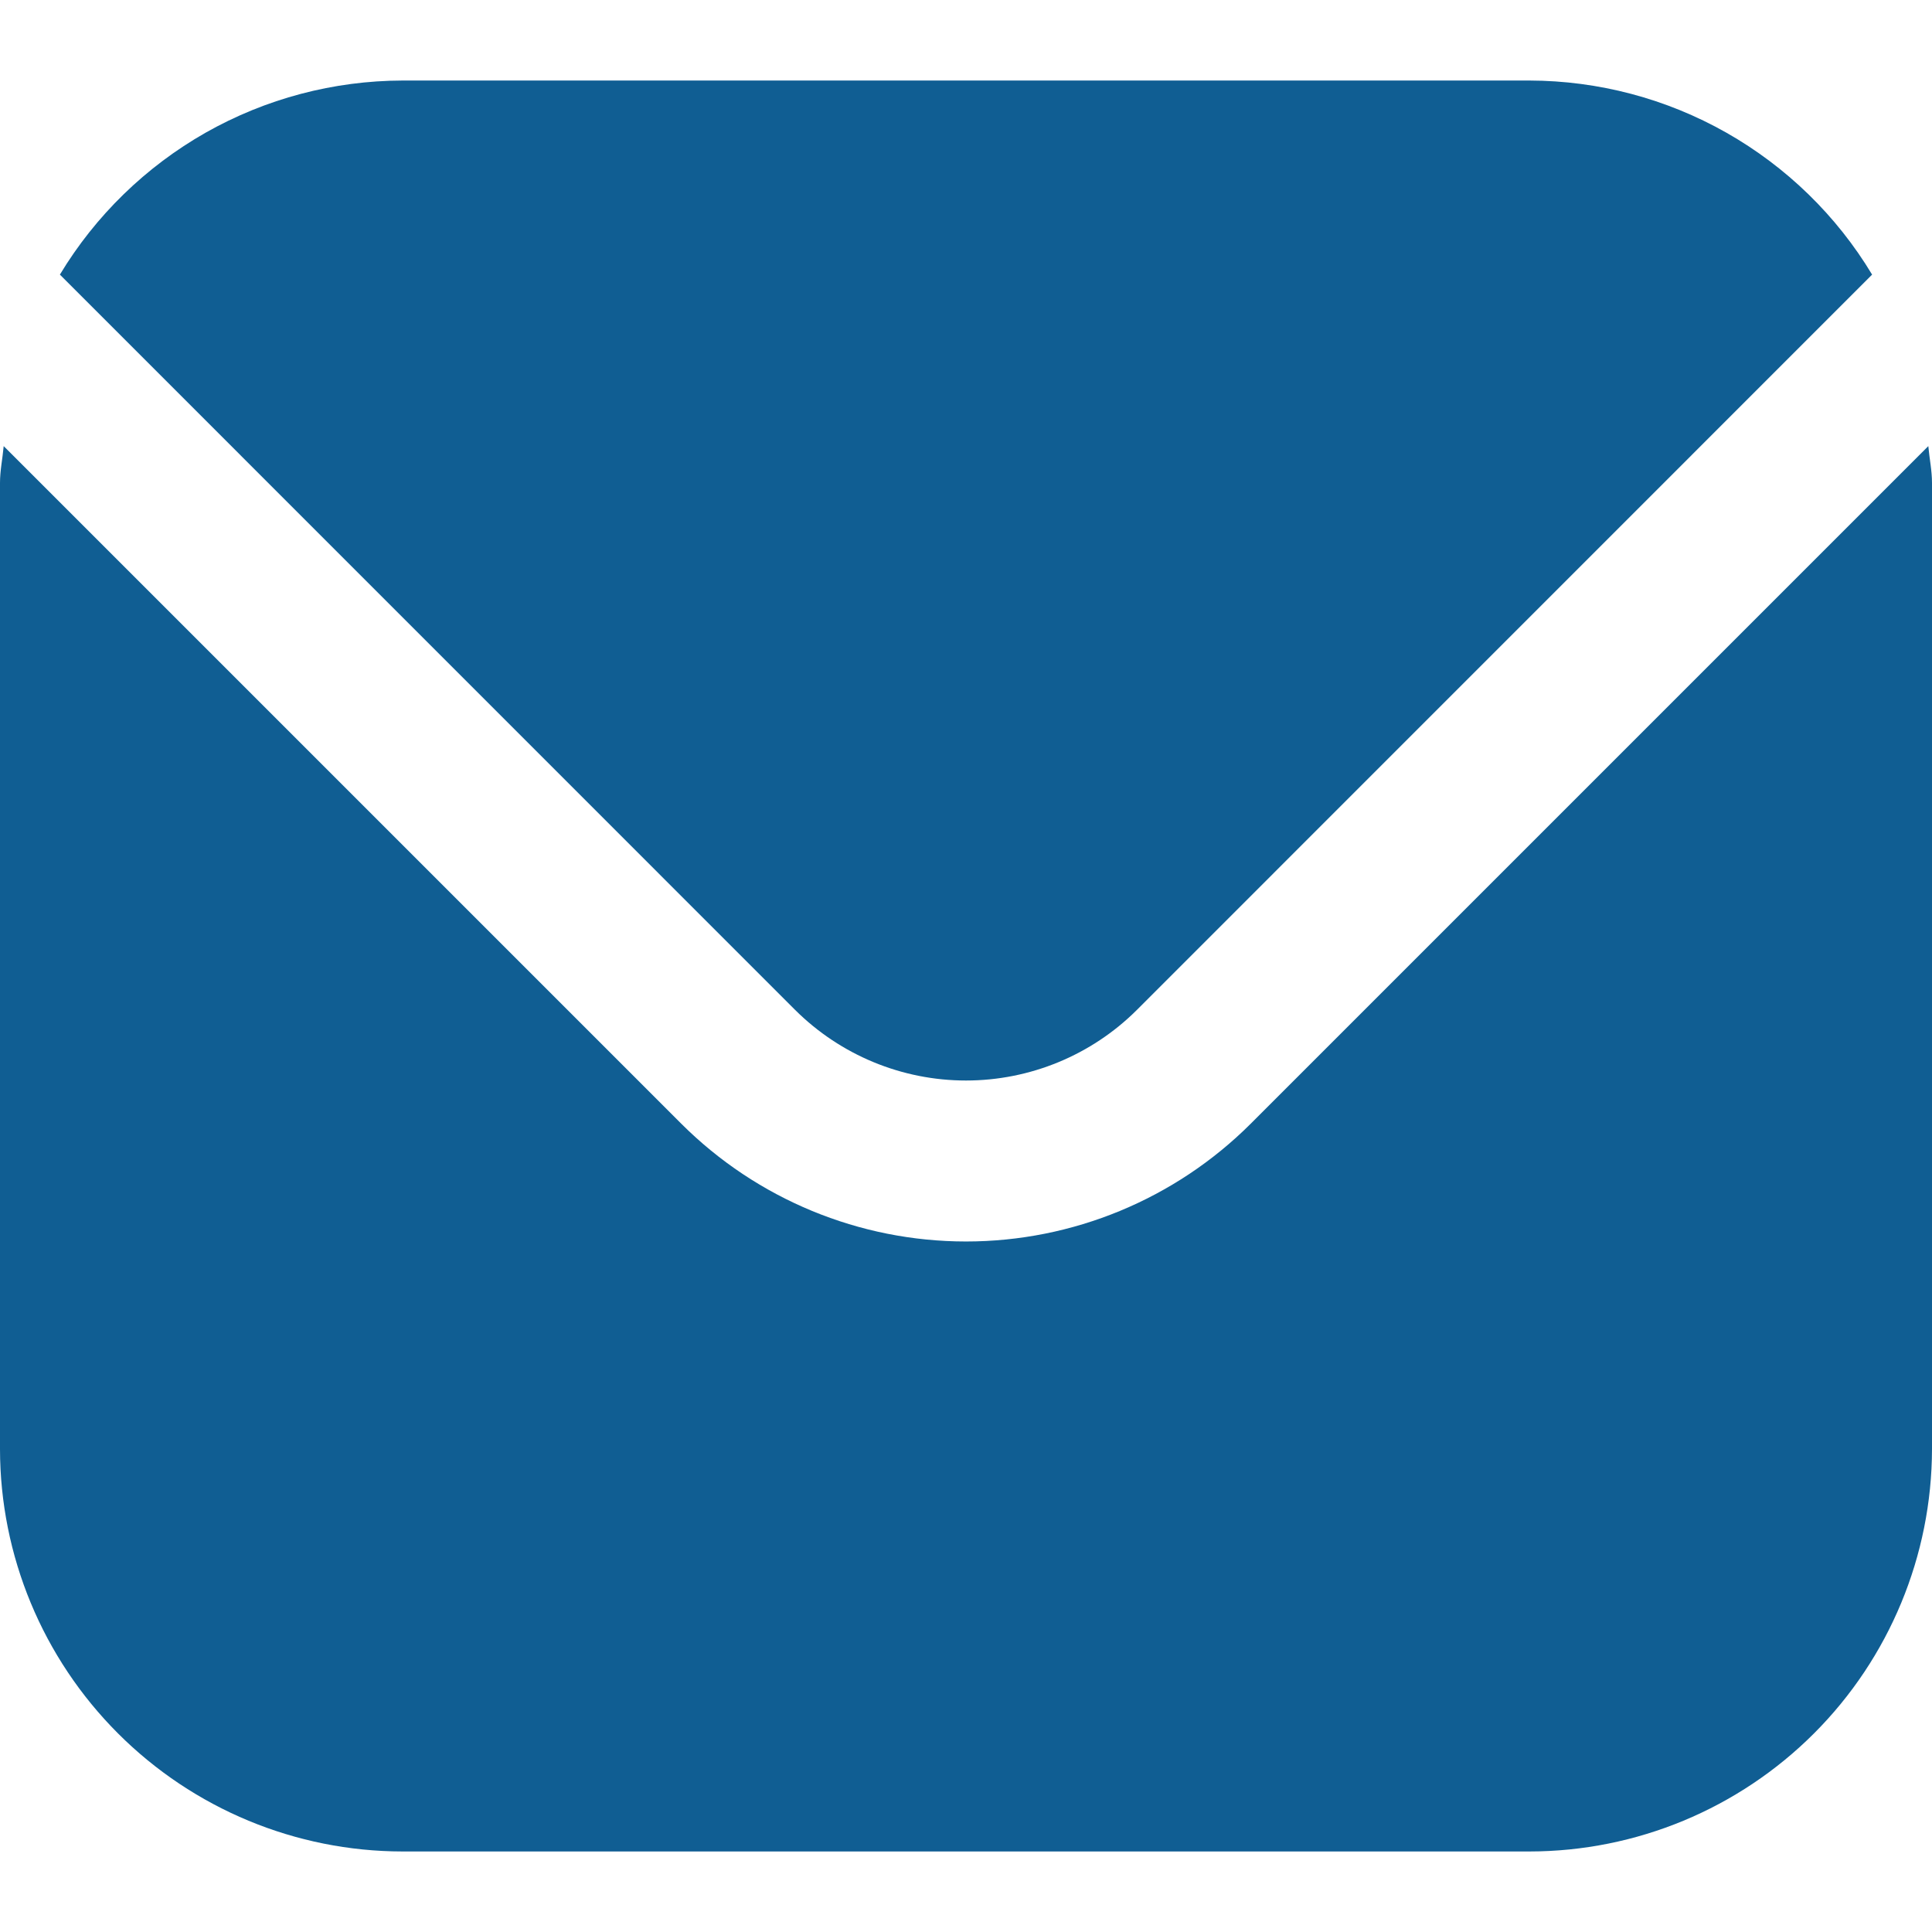
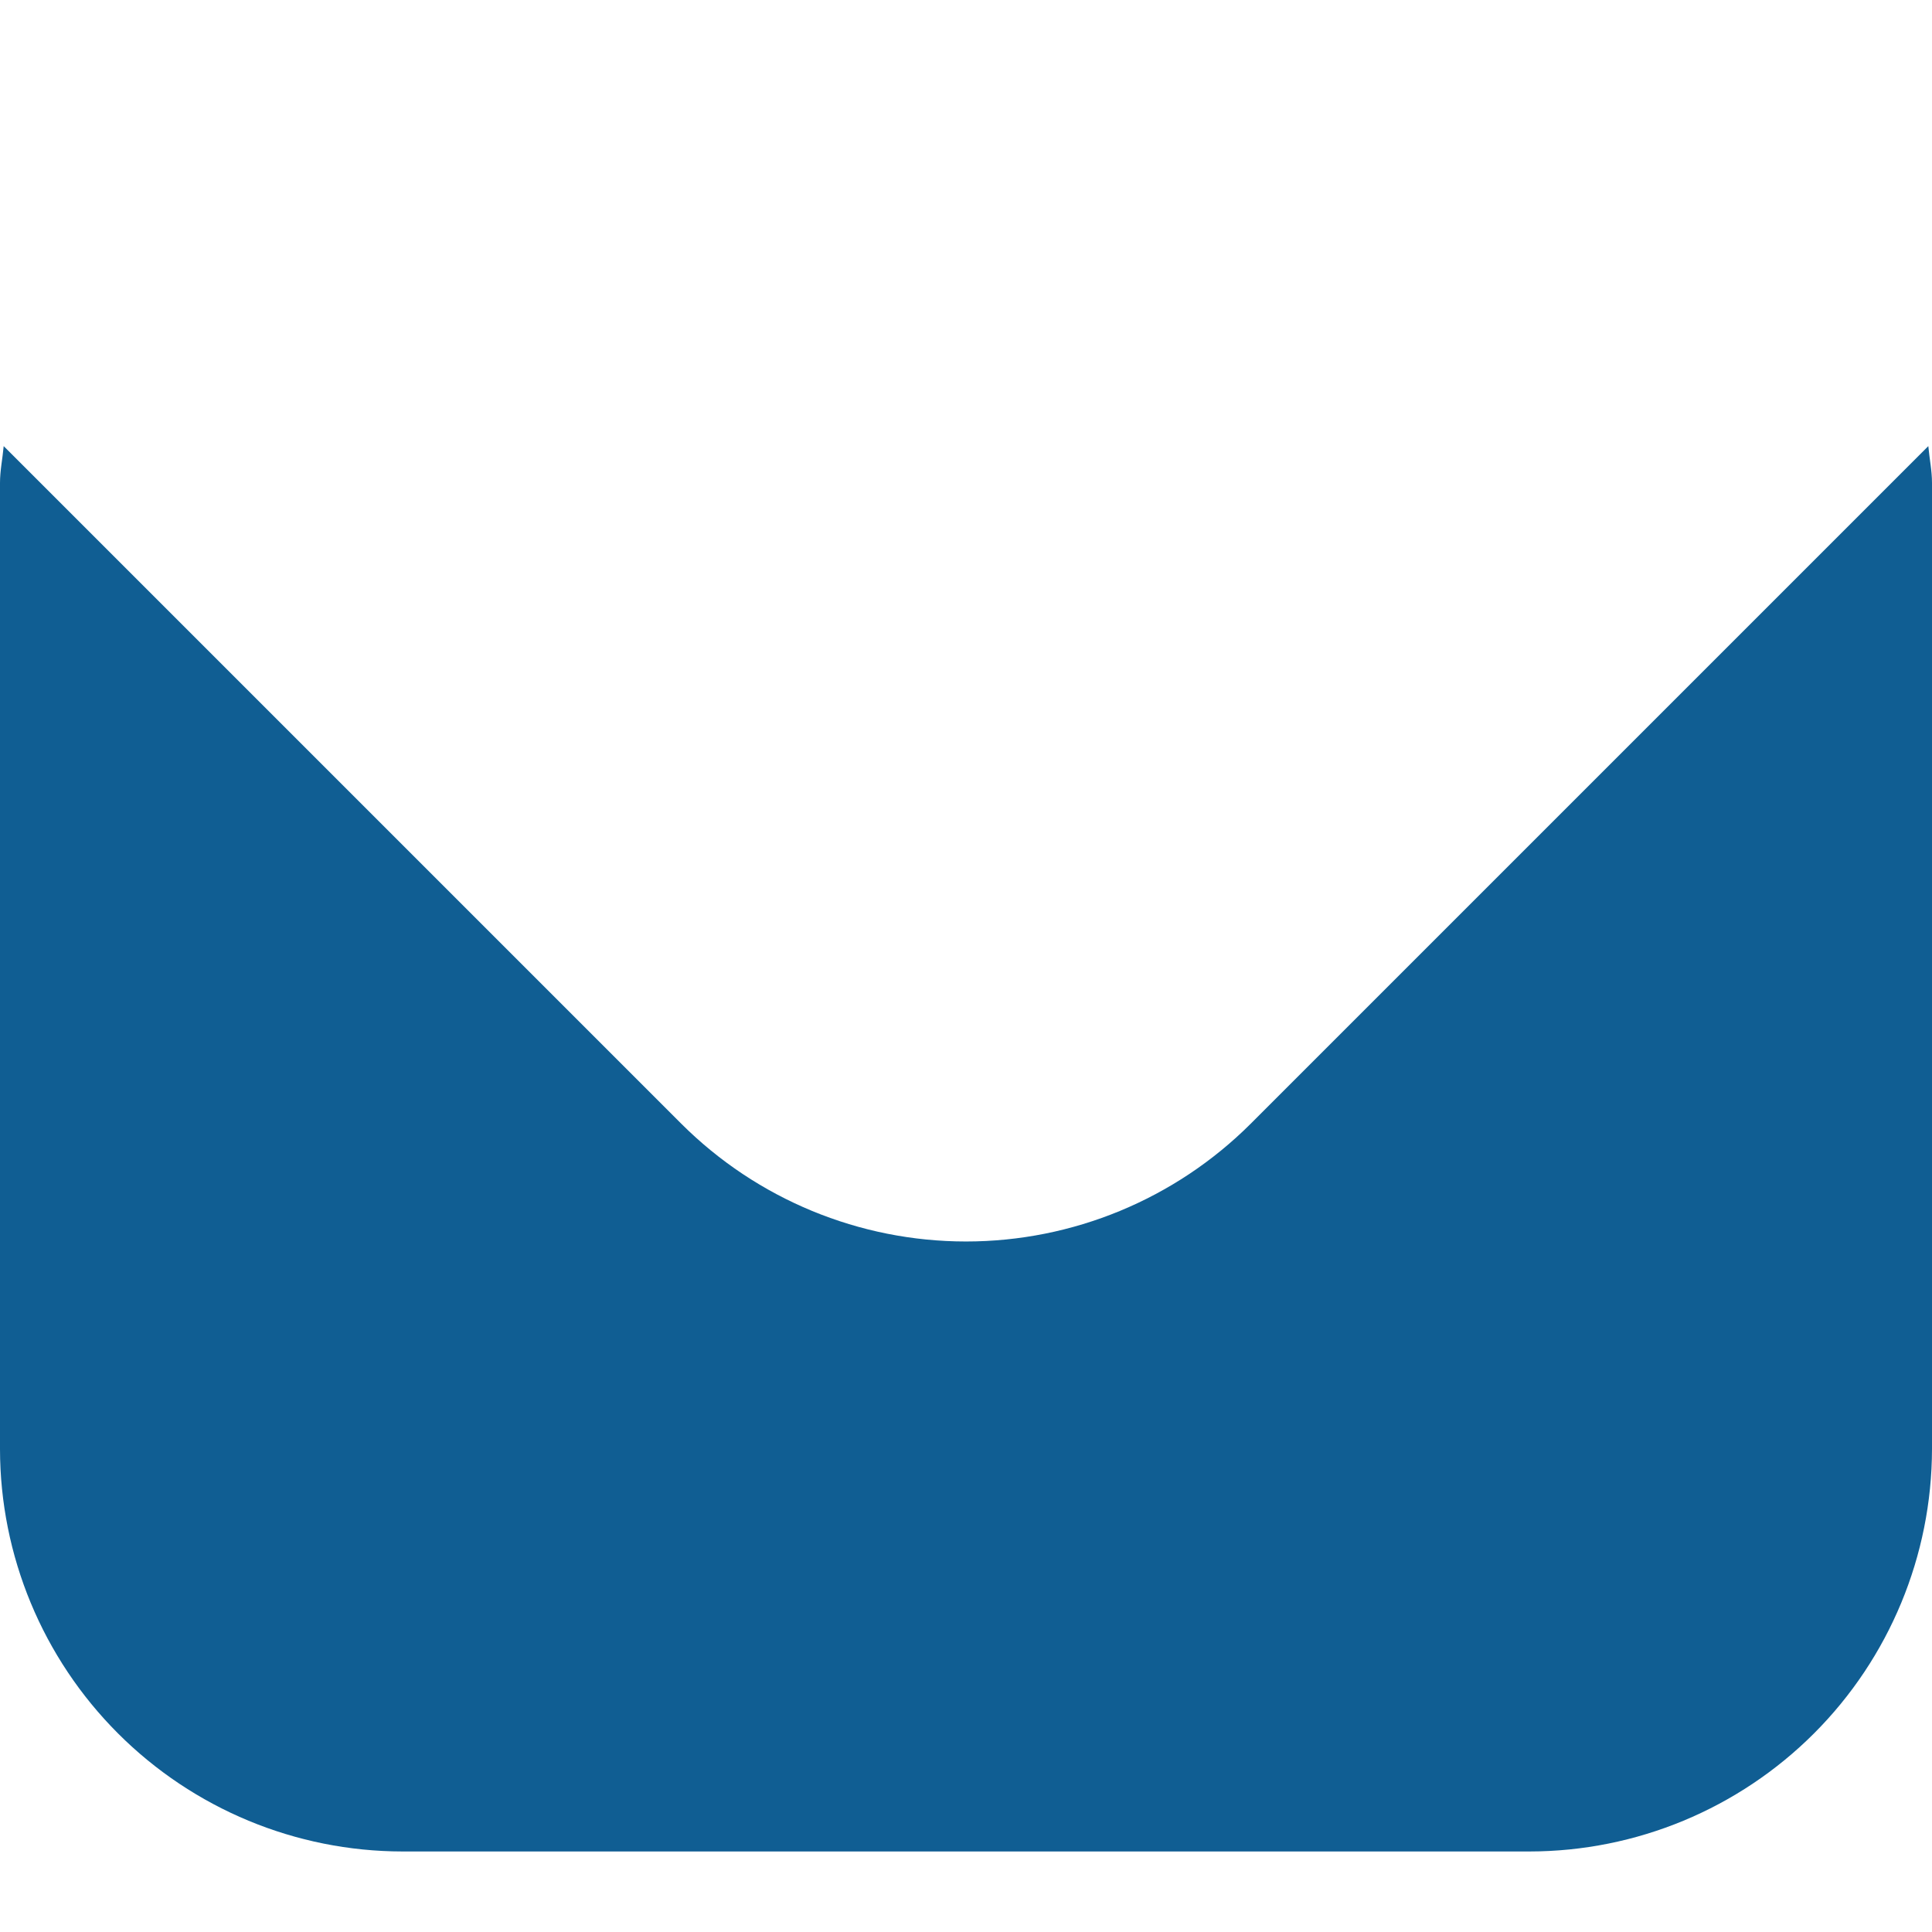
<svg xmlns="http://www.w3.org/2000/svg" width="22" height="22" viewBox="0 0 22 22" fill="none">
  <g clip-path="url(#clip0_93_1182)">
    <path d="M0.042 5.08L7.759 12.797C8.619 13.655 9.785 14.137 11 14.137C12.215 14.137 13.381 13.655 14.241 12.797L21.958 5.08C21.971 5.225 22 5.356 22 5.5V16.5C21.998 17.715 21.515 18.88 20.656 19.739C19.797 20.598 18.632 21.082 17.417 21.083H4.583C3.368 21.082 2.203 20.598 1.344 19.739C0.485 18.88 0.001 17.715 0 16.5V5.5C0 5.356 0.029 5.225 0.042 5.08Z" fill="#105E93" />
-     <path d="M9.055 11.501L0.682 3.127C1.088 2.454 1.66 1.898 2.343 1.51C3.027 1.123 3.798 0.919 4.584 0.917H17.417C18.202 0.919 18.974 1.123 19.657 1.51C20.341 1.898 20.913 2.454 21.318 3.127L12.945 11.501C12.429 12.015 11.729 12.304 11 12.304C10.271 12.304 9.572 12.015 9.055 11.501Z" fill="#105E93" />
  </g>
  <defs>
    <clipPath id="clip0_93_1182">
      <rect width="22" height="22" fill="white" transform="matrix(-1 0 0 1 22 0)" />
    </clipPath>
  </defs>
</svg>